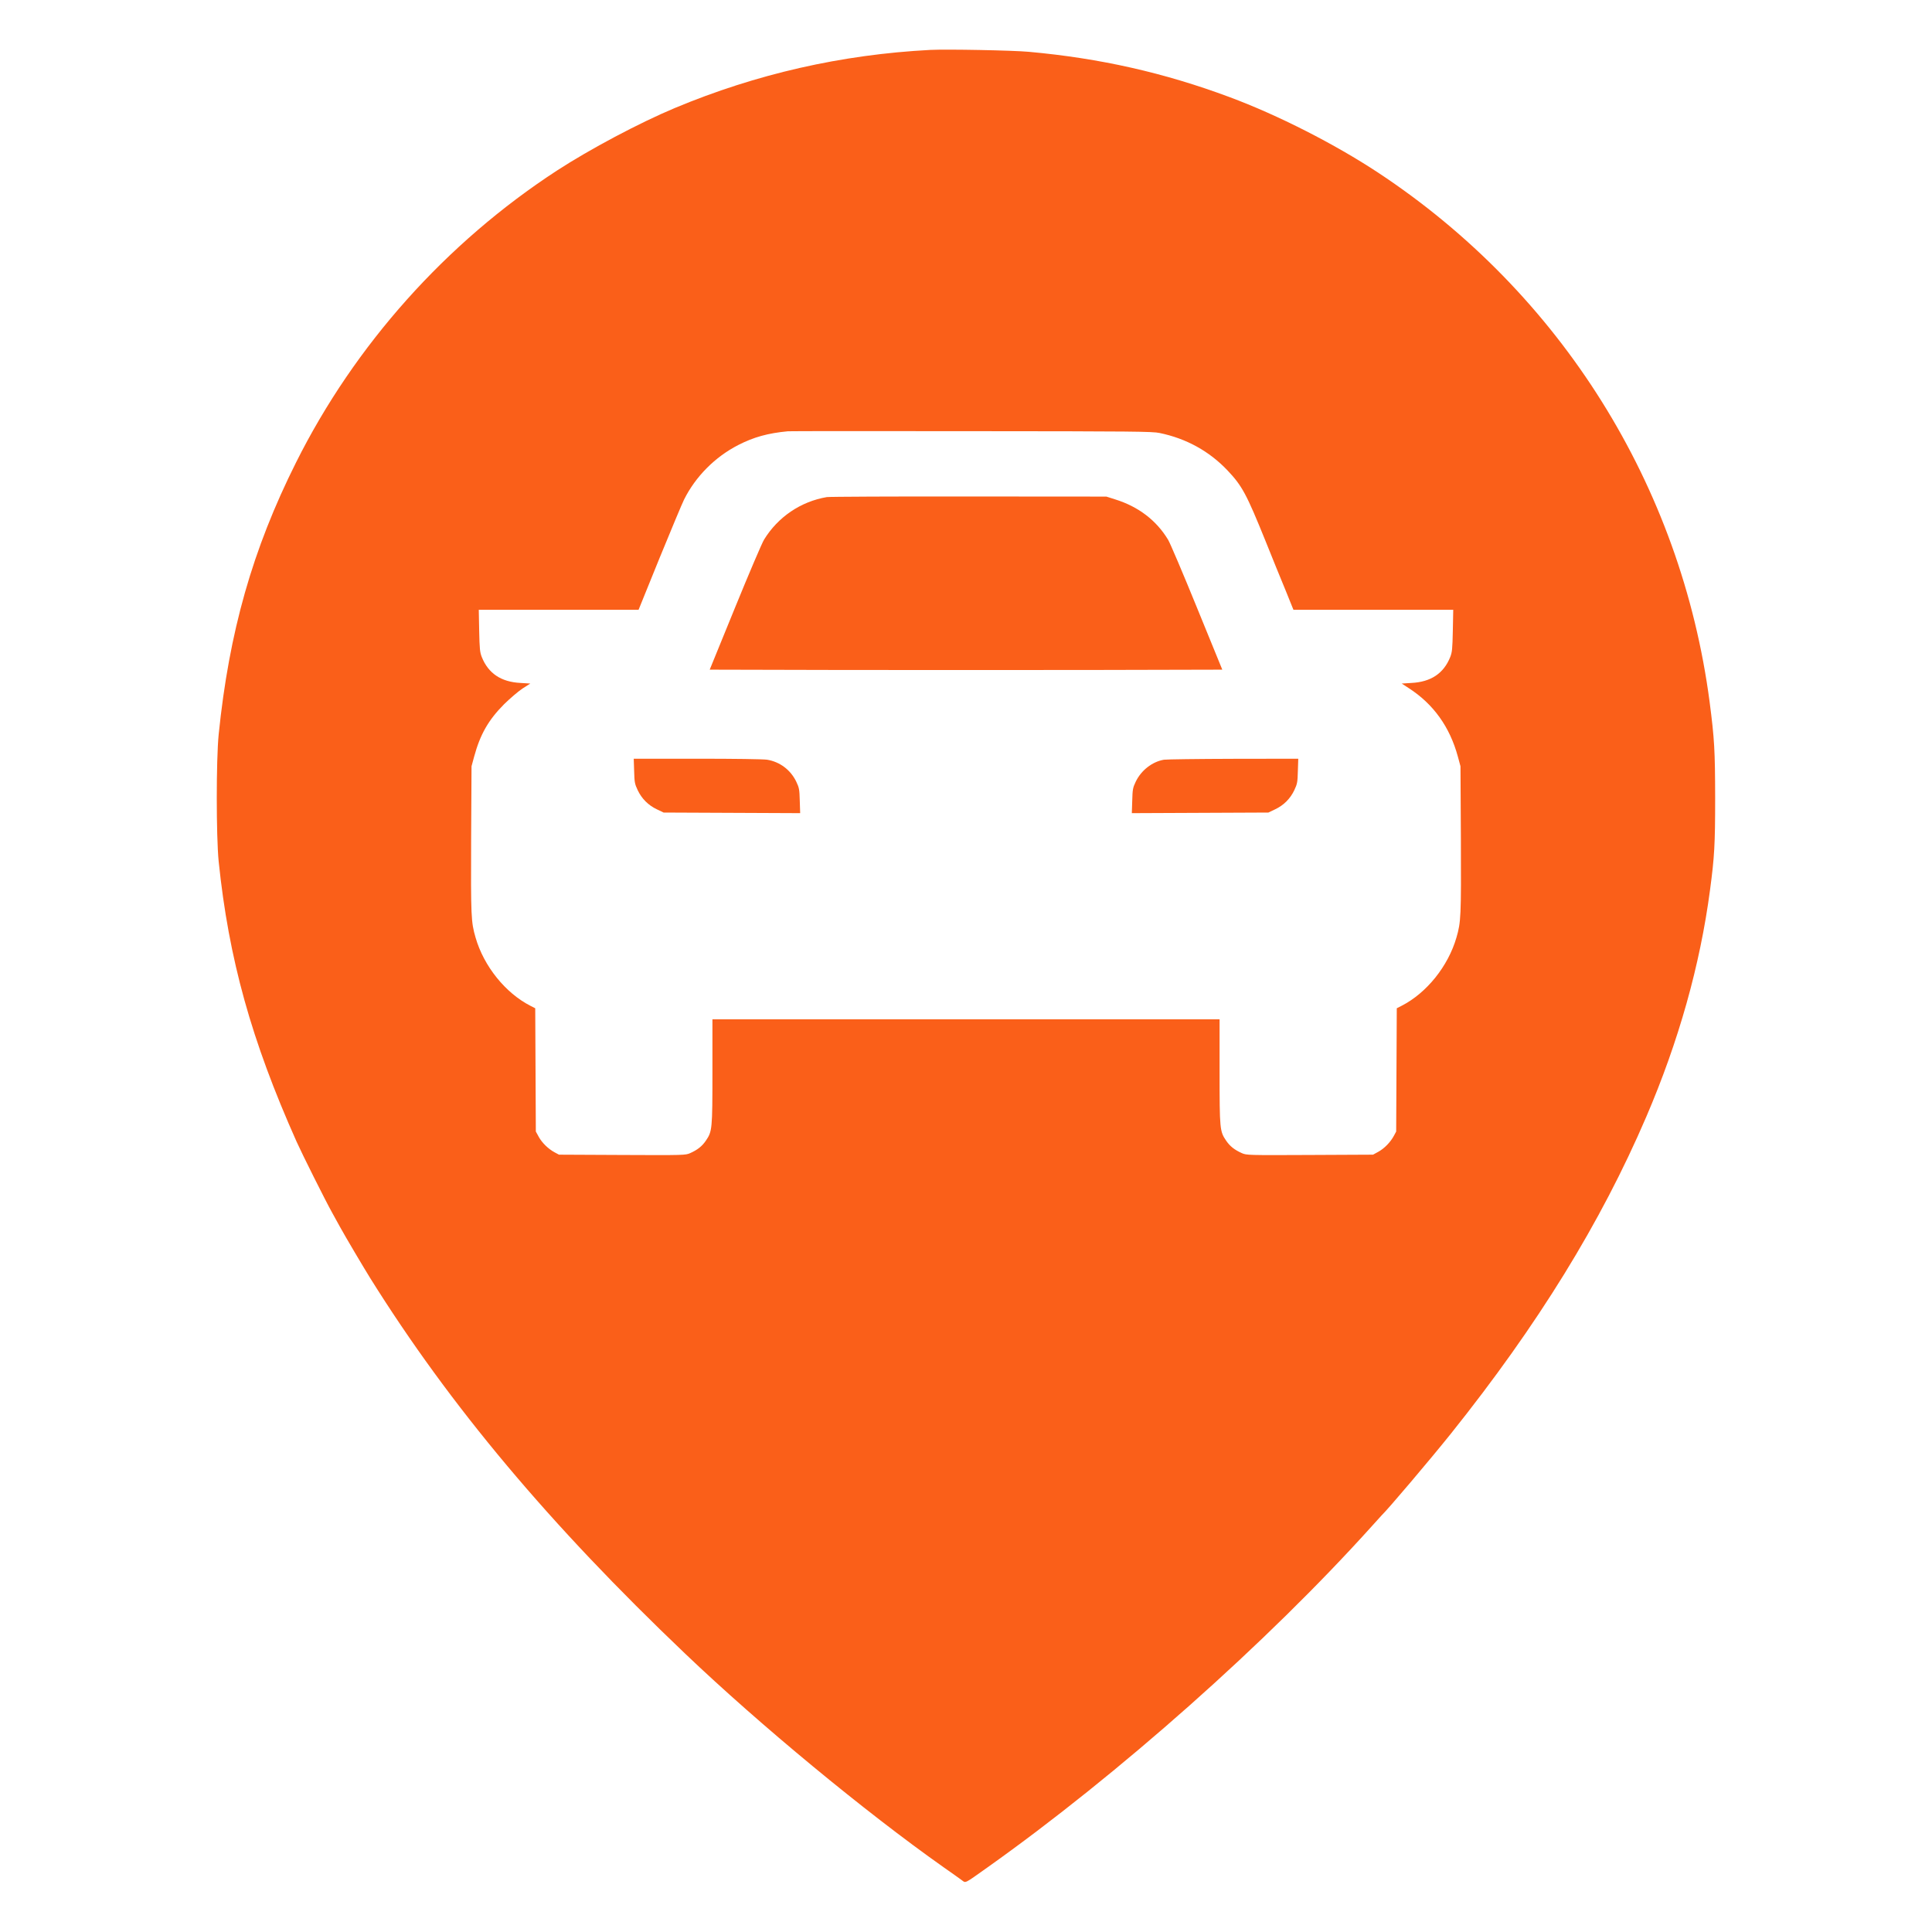
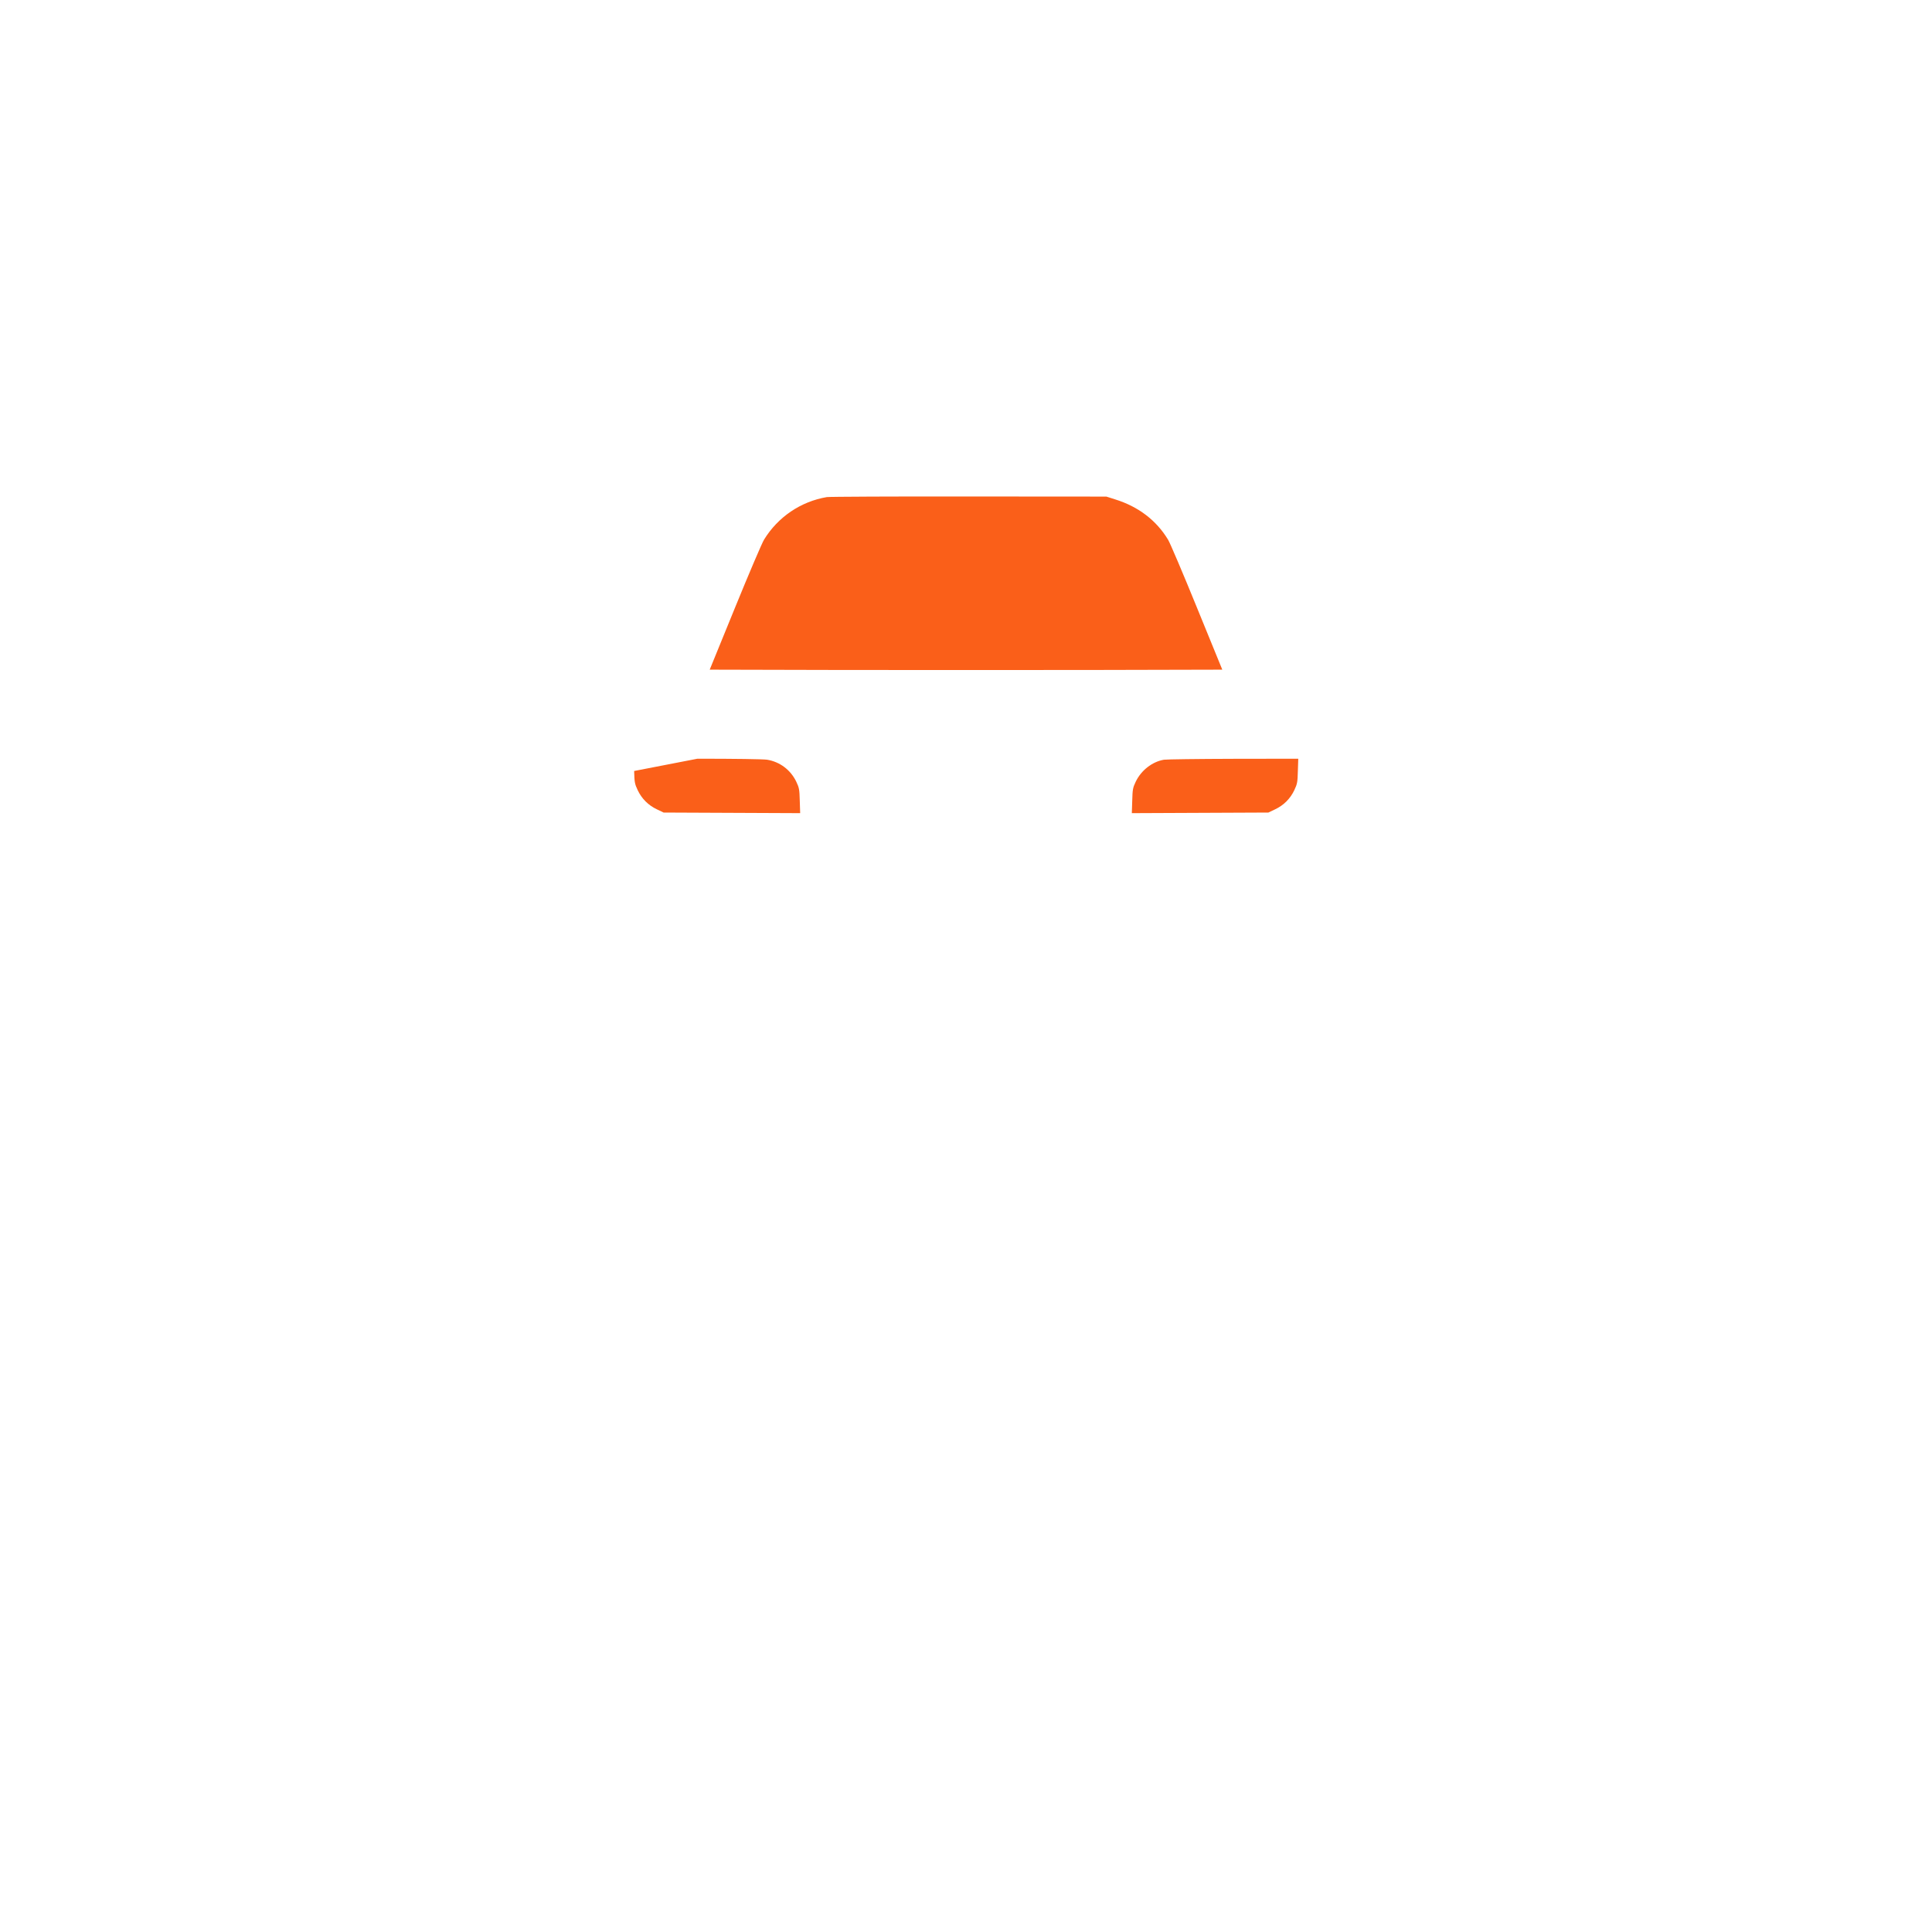
<svg xmlns="http://www.w3.org/2000/svg" version="1.0" width="1920pt" height="1920pt" viewBox="0 0 1920 1920" preserveAspectRatio="xMidYMid meet" stroke="none">
  <g transform="translate(0,1920) scale(0.1,-0.1)" fill="#fa5f19" stroke="none">
-     <path d="M9245 18704 c-882 -46 -1729 -239 -2540 -578 -353 -148 -842 -408 -1170 -621 -1102 -718 -2009 -1733 -2593 -2901 -433 -865 -665 -1683 -769 -2704 -25 -253 -25 -1009 0 -1260 100 -970 325 -1779 774 -2785 57 -127 284 -581 353 -705 29 -52 65 -117 80 -145 55 -100 234 -402 298 -505 793 -1270 1786 -2453 3132 -3735 743 -708 1782 -1567 2565 -2120 77 -54 158 -111 179 -127 47 -33 18 -47 261 125 1296 920 2780 2236 3820 3392 50 55 92 102 95 105 58 54 486 559 691 815 863 1080 1487 2092 1939 3145 322 750 535 1507 634 2255 44 330 51 451 51 915 -1 474 -7 584 -55 954 -283 2151 -1480 4062 -3294 5260 -432 285 -998 573 -1477 751 -649 242 -1287 386 -1994 450 -161 15 -816 27 -980 19z m2279 -3807 c266 -55 493 -181 674 -371 147 -156 188 -232 380 -706 65 -162 154 -382 198 -487 l78 -193 794 0 794 0 -4 -207 c-4 -185 -7 -214 -26 -263 -65 -162 -191 -247 -385 -257 l-97 -6 72 -47 c243 -157 406 -384 486 -679 l26 -96 4 -725 c3 -770 1 -822 -44 -977 -83 -286 -296 -551 -546 -679 l-47 -24 -3 -613 -3 -612 -23 -43 c-34 -63 -93 -124 -154 -158 l-53 -29 -628 -3 c-617 -3 -629 -2 -675 18 -74 33 -118 68 -156 123 -64 94 -66 111 -66 689 l0 518 -2520 0 -2520 0 0 -518 c0 -578 -2 -595 -66 -689 -38 -55 -82 -90 -156 -123 -46 -20 -58 -21 -675 -18 l-628 3 -43 23 c-63 34 -124 93 -158 154 l-29 53 -3 612 -3 613 -47 24 c-249 127 -464 394 -546 679 -45 155 -47 207 -44 977 l4 725 26 96 c60 221 142 364 297 520 59 58 141 128 183 156 l78 50 -98 6 c-193 10 -319 95 -384 257 -19 49 -22 78 -26 263 l-4 207 794 0 794 0 208 513 c115 281 225 544 244 582 114 229 308 424 538 542 154 79 294 118 494 137 19 2 841 2 1825 1 1622 -1 1797 -3 1869 -18z" />
    <path d="M8217 14260 c-260 -44 -487 -199 -624 -423 -21 -34 -151 -339 -289 -677 l-251 -615 1274 -3 c700 -1 1846 -1 2547 0 l1273 3 -252 617 c-138 339 -267 642 -286 673 -116 193 -295 330 -526 402 l-88 28 -1365 1 c-751 1 -1387 -2 -1413 -6z" />
-     <path d="M6302 11538 c3 -113 6 -128 35 -190 40 -85 106 -151 191 -191 l67 -32 679 -3 678 -3 -4 123 c-3 113 -6 129 -34 188 -56 118 -163 199 -290 220 -34 6 -329 10 -693 10 l-633 0 4 -122z" />
+     <path d="M6302 11538 c3 -113 6 -128 35 -190 40 -85 106 -151 191 -191 l67 -32 679 -3 678 -3 -4 123 c-3 113 -6 129 -34 188 -56 118 -163 199 -290 220 -34 6 -329 10 -693 10 z" />
    <path d="M11567 11650 c-117 -20 -227 -106 -281 -220 -28 -59 -31 -75 -34 -188 l-4 -123 678 3 679 3 67 32 c85 40 151 106 191 191 29 62 32 77 35 190 l4 122 -643 -1 c-354 -1 -666 -5 -692 -9z" />
  </g>
</svg>